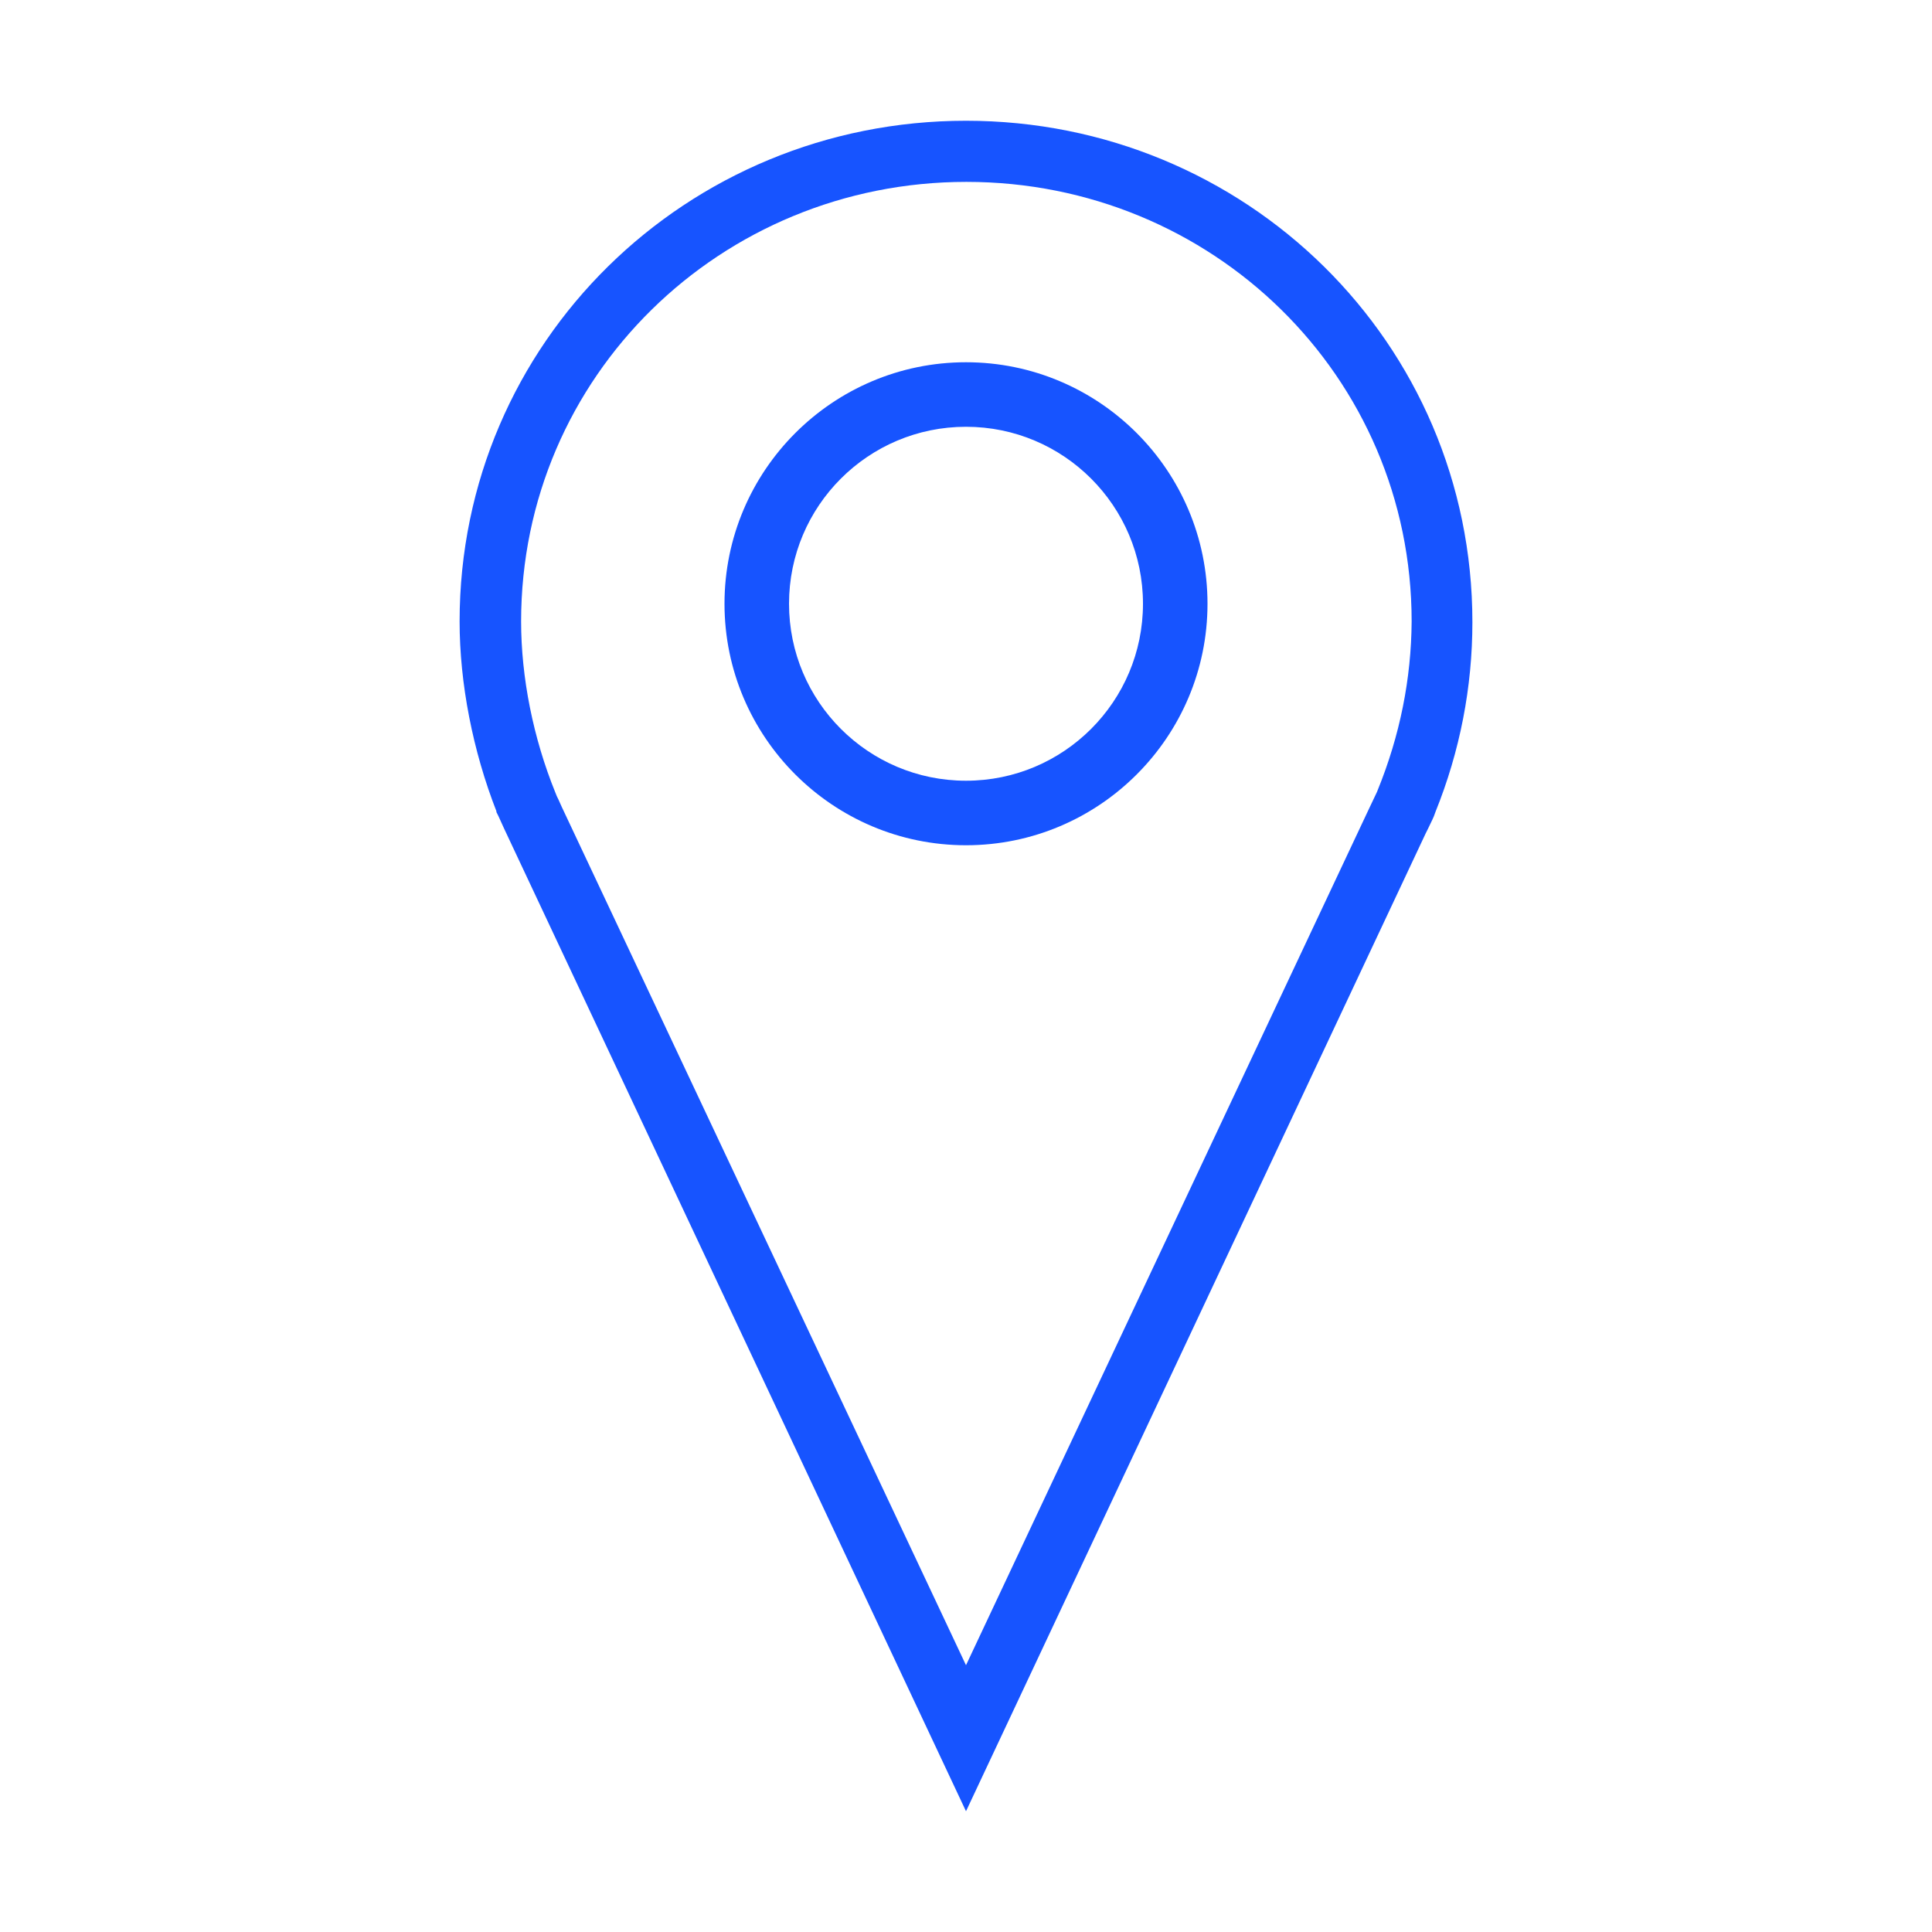
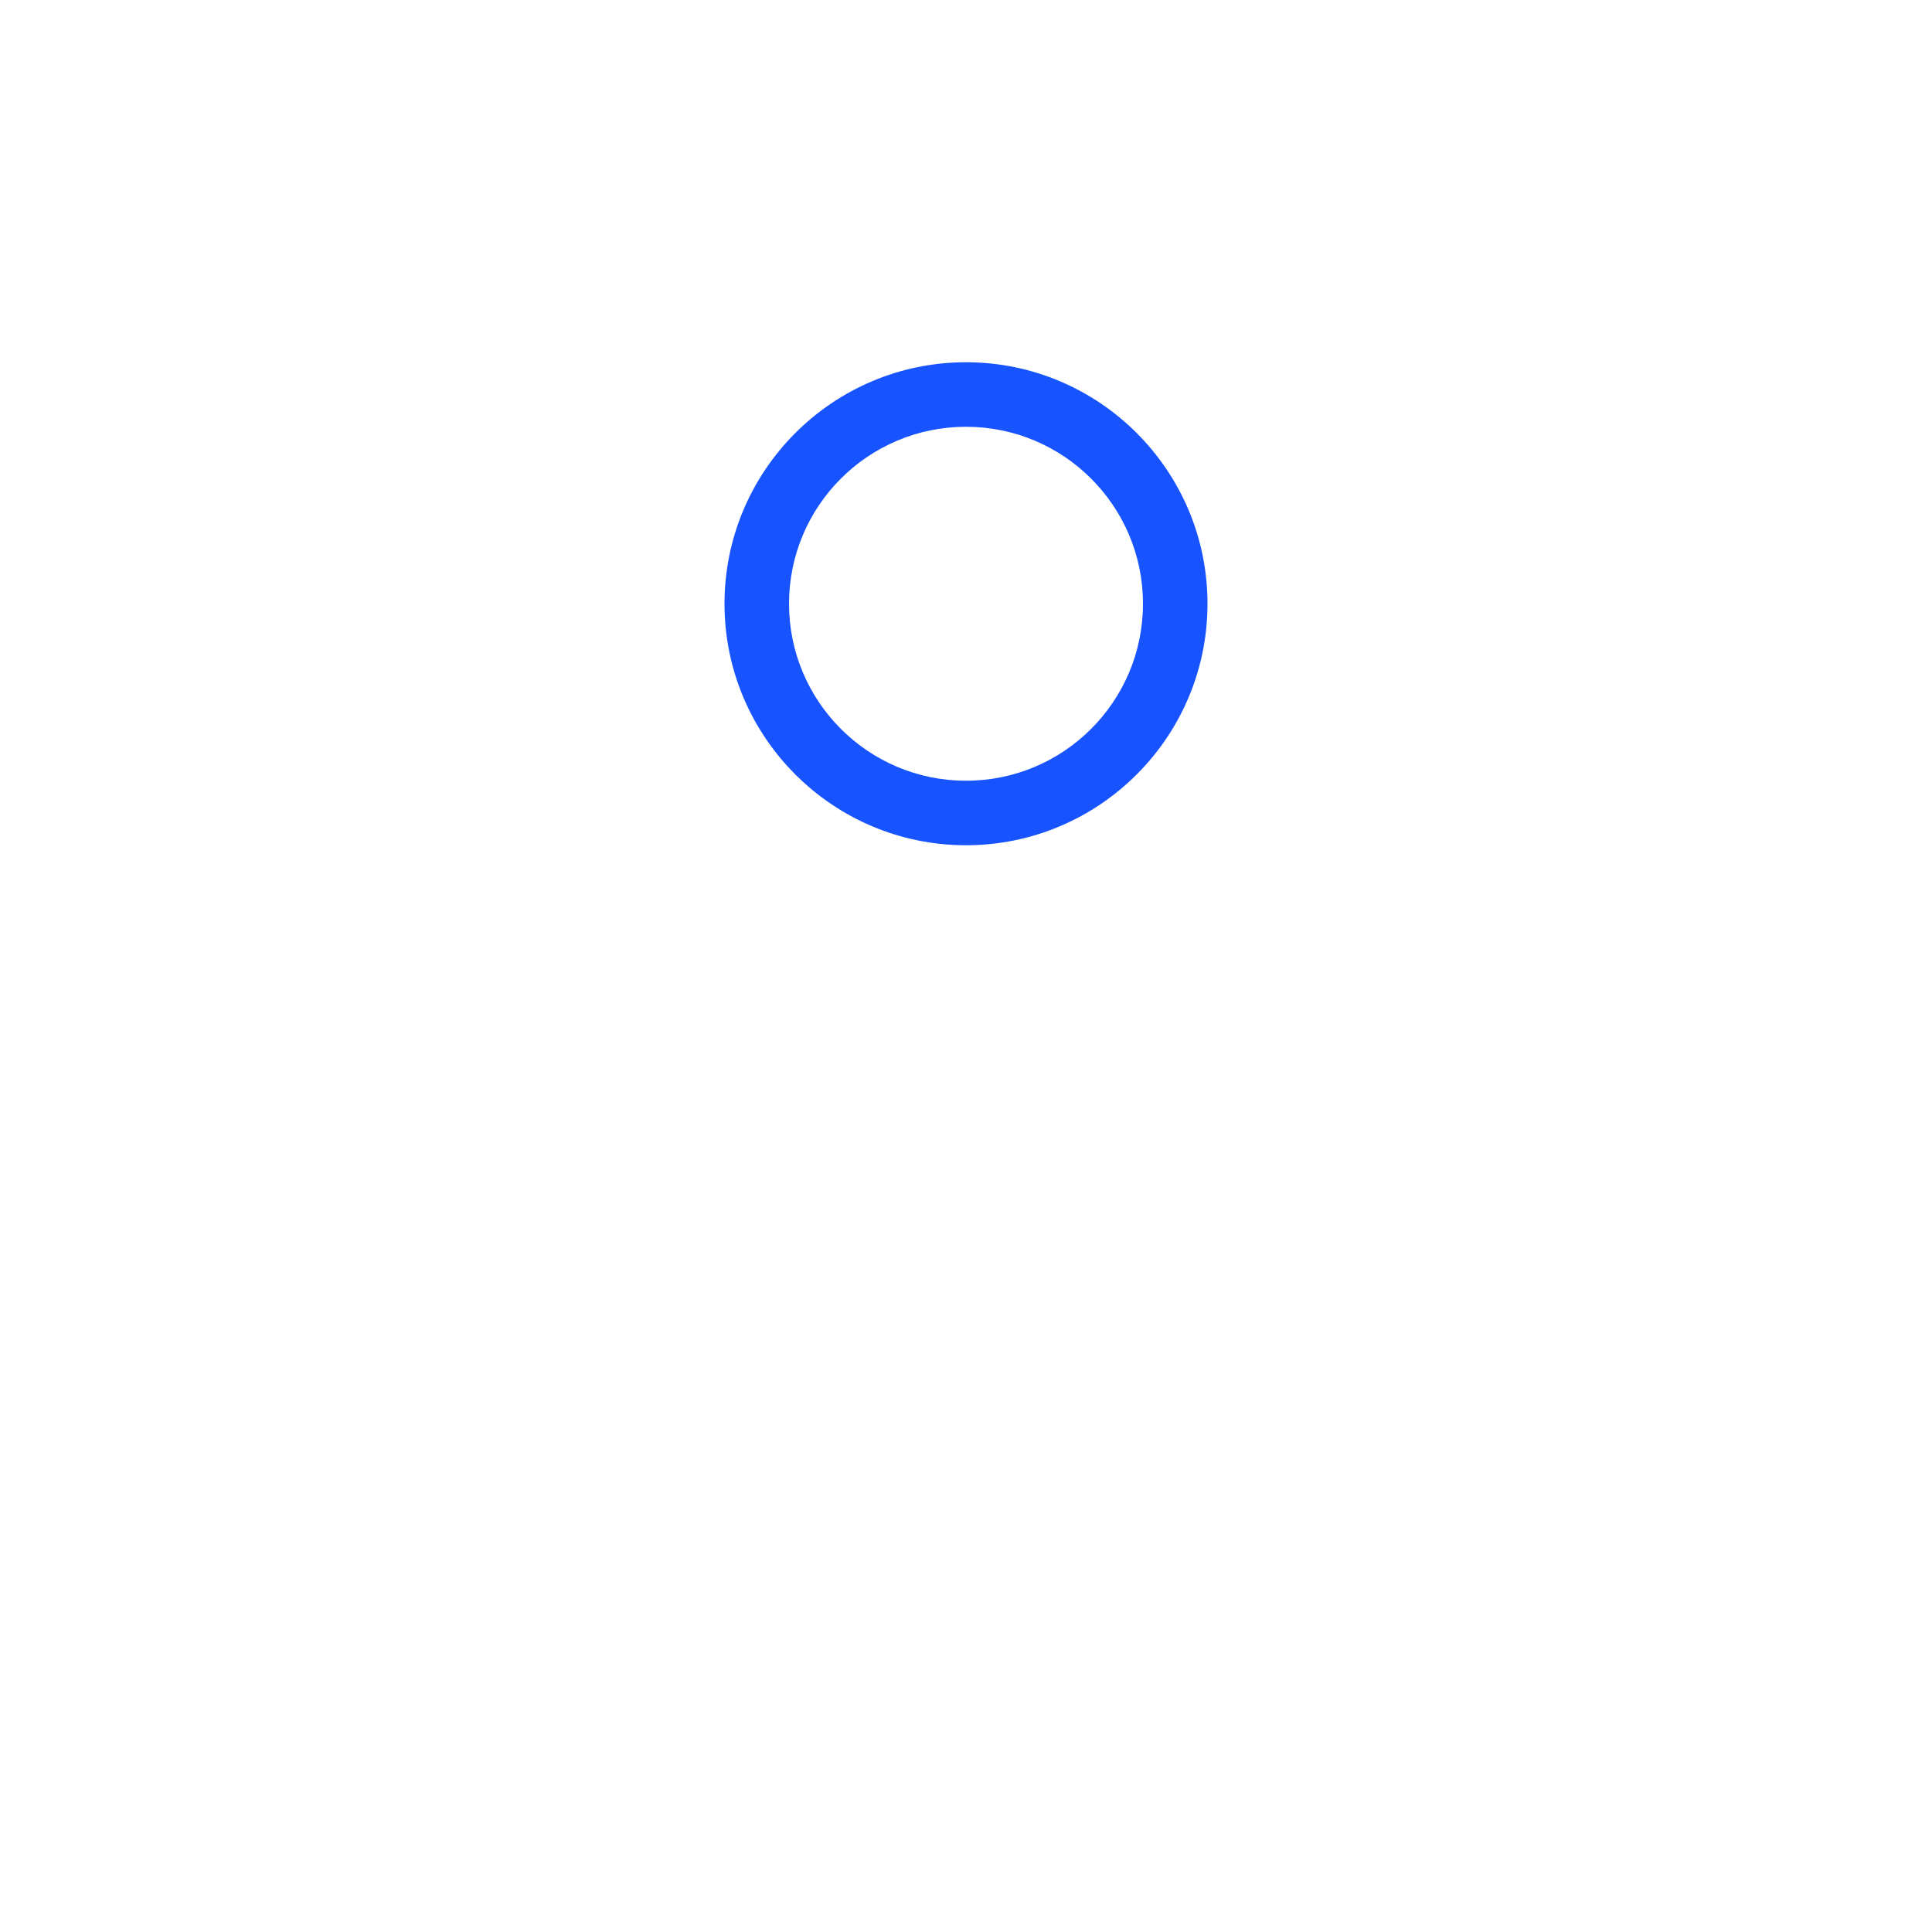
<svg xmlns="http://www.w3.org/2000/svg" height="512px" id="Layer_1" style="enable-background:new 0 0 512 512;" version="1.1" viewBox="0 0 512 512" width="512px" xml:space="preserve">
  <g>
-     <path d="M256,32c-74,0-134.2,58.7-134.2,132.7c0,16.4,3.5,34.3,9.8,50.4l-0.1,0l0.6,1.2l0,0c0.5,1.1,1,2.2,1.5,3.3L256,480   l121.8-259.1l0.6-1.2c0.5-1.1,1.1-2.2,1.6-3.4l0.4-1.1c6.5-16.1,9.8-33.1,9.8-50.3C390.2,90.7,330,32,256,32z M365.1,209.4   l-0.2,0.5c-0.3,0.6-0.6,1.3-0.9,1.9l-1,2.1L256,441.3L148.9,213.9l-0.9-2c-0.3-0.6-0.6-1.2-0.8-1.8c-5.9-14.5-9.1-30.6-9.1-45.4   c0-65,52.9-116.5,118-116.5s118,51.4,118,116.5C374,179.9,371,194.9,365.1,209.4z" fill="#1754ff" opacity="1" original-fill="#000000" />
    <path d="M256,96c-35.3,0-64,28.7-64,64s28.7,64,64,64s64-28.7,64-64S291.3,96,256,96z M256,206.9c-25.9,0-46.9-21-46.9-46.9   c0-25.9,21-46.9,46.9-46.9c25.9,0,46.9,21,46.9,46.9C302.9,185.9,281.9,206.9,256,206.9z" fill="#1754ff" opacity="1" original-fill="#000000" />
  </g>
</svg>